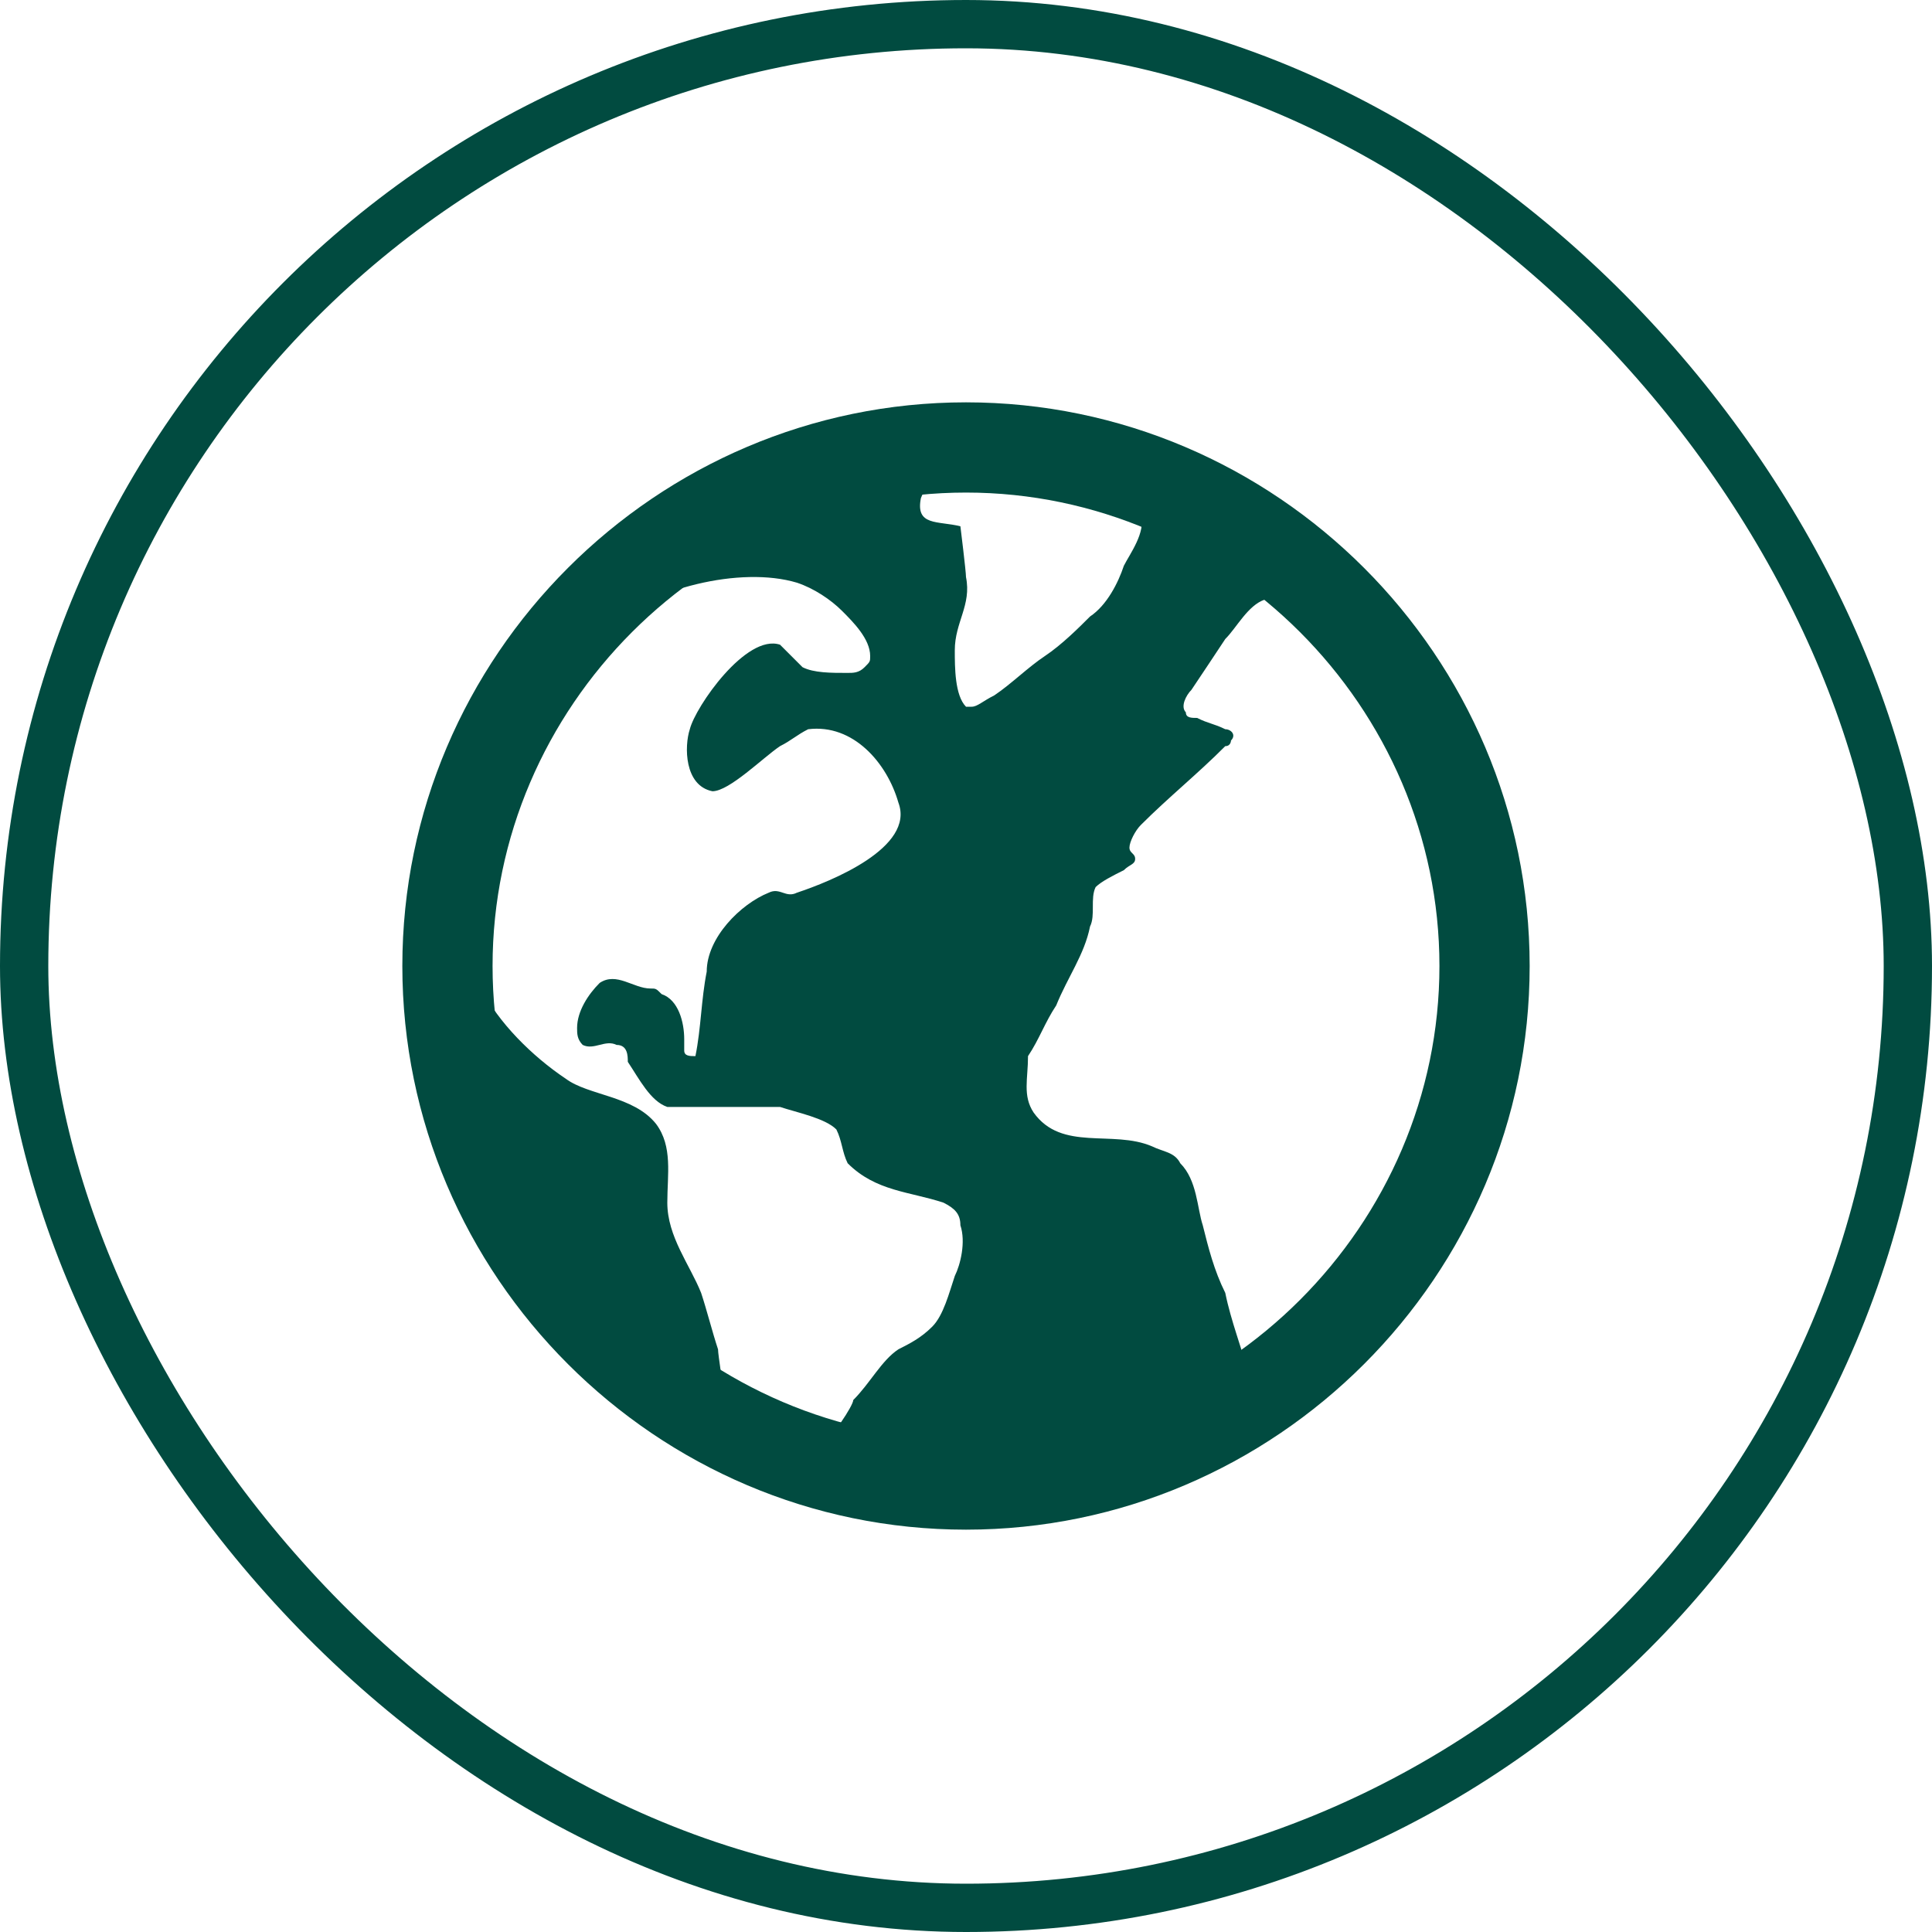
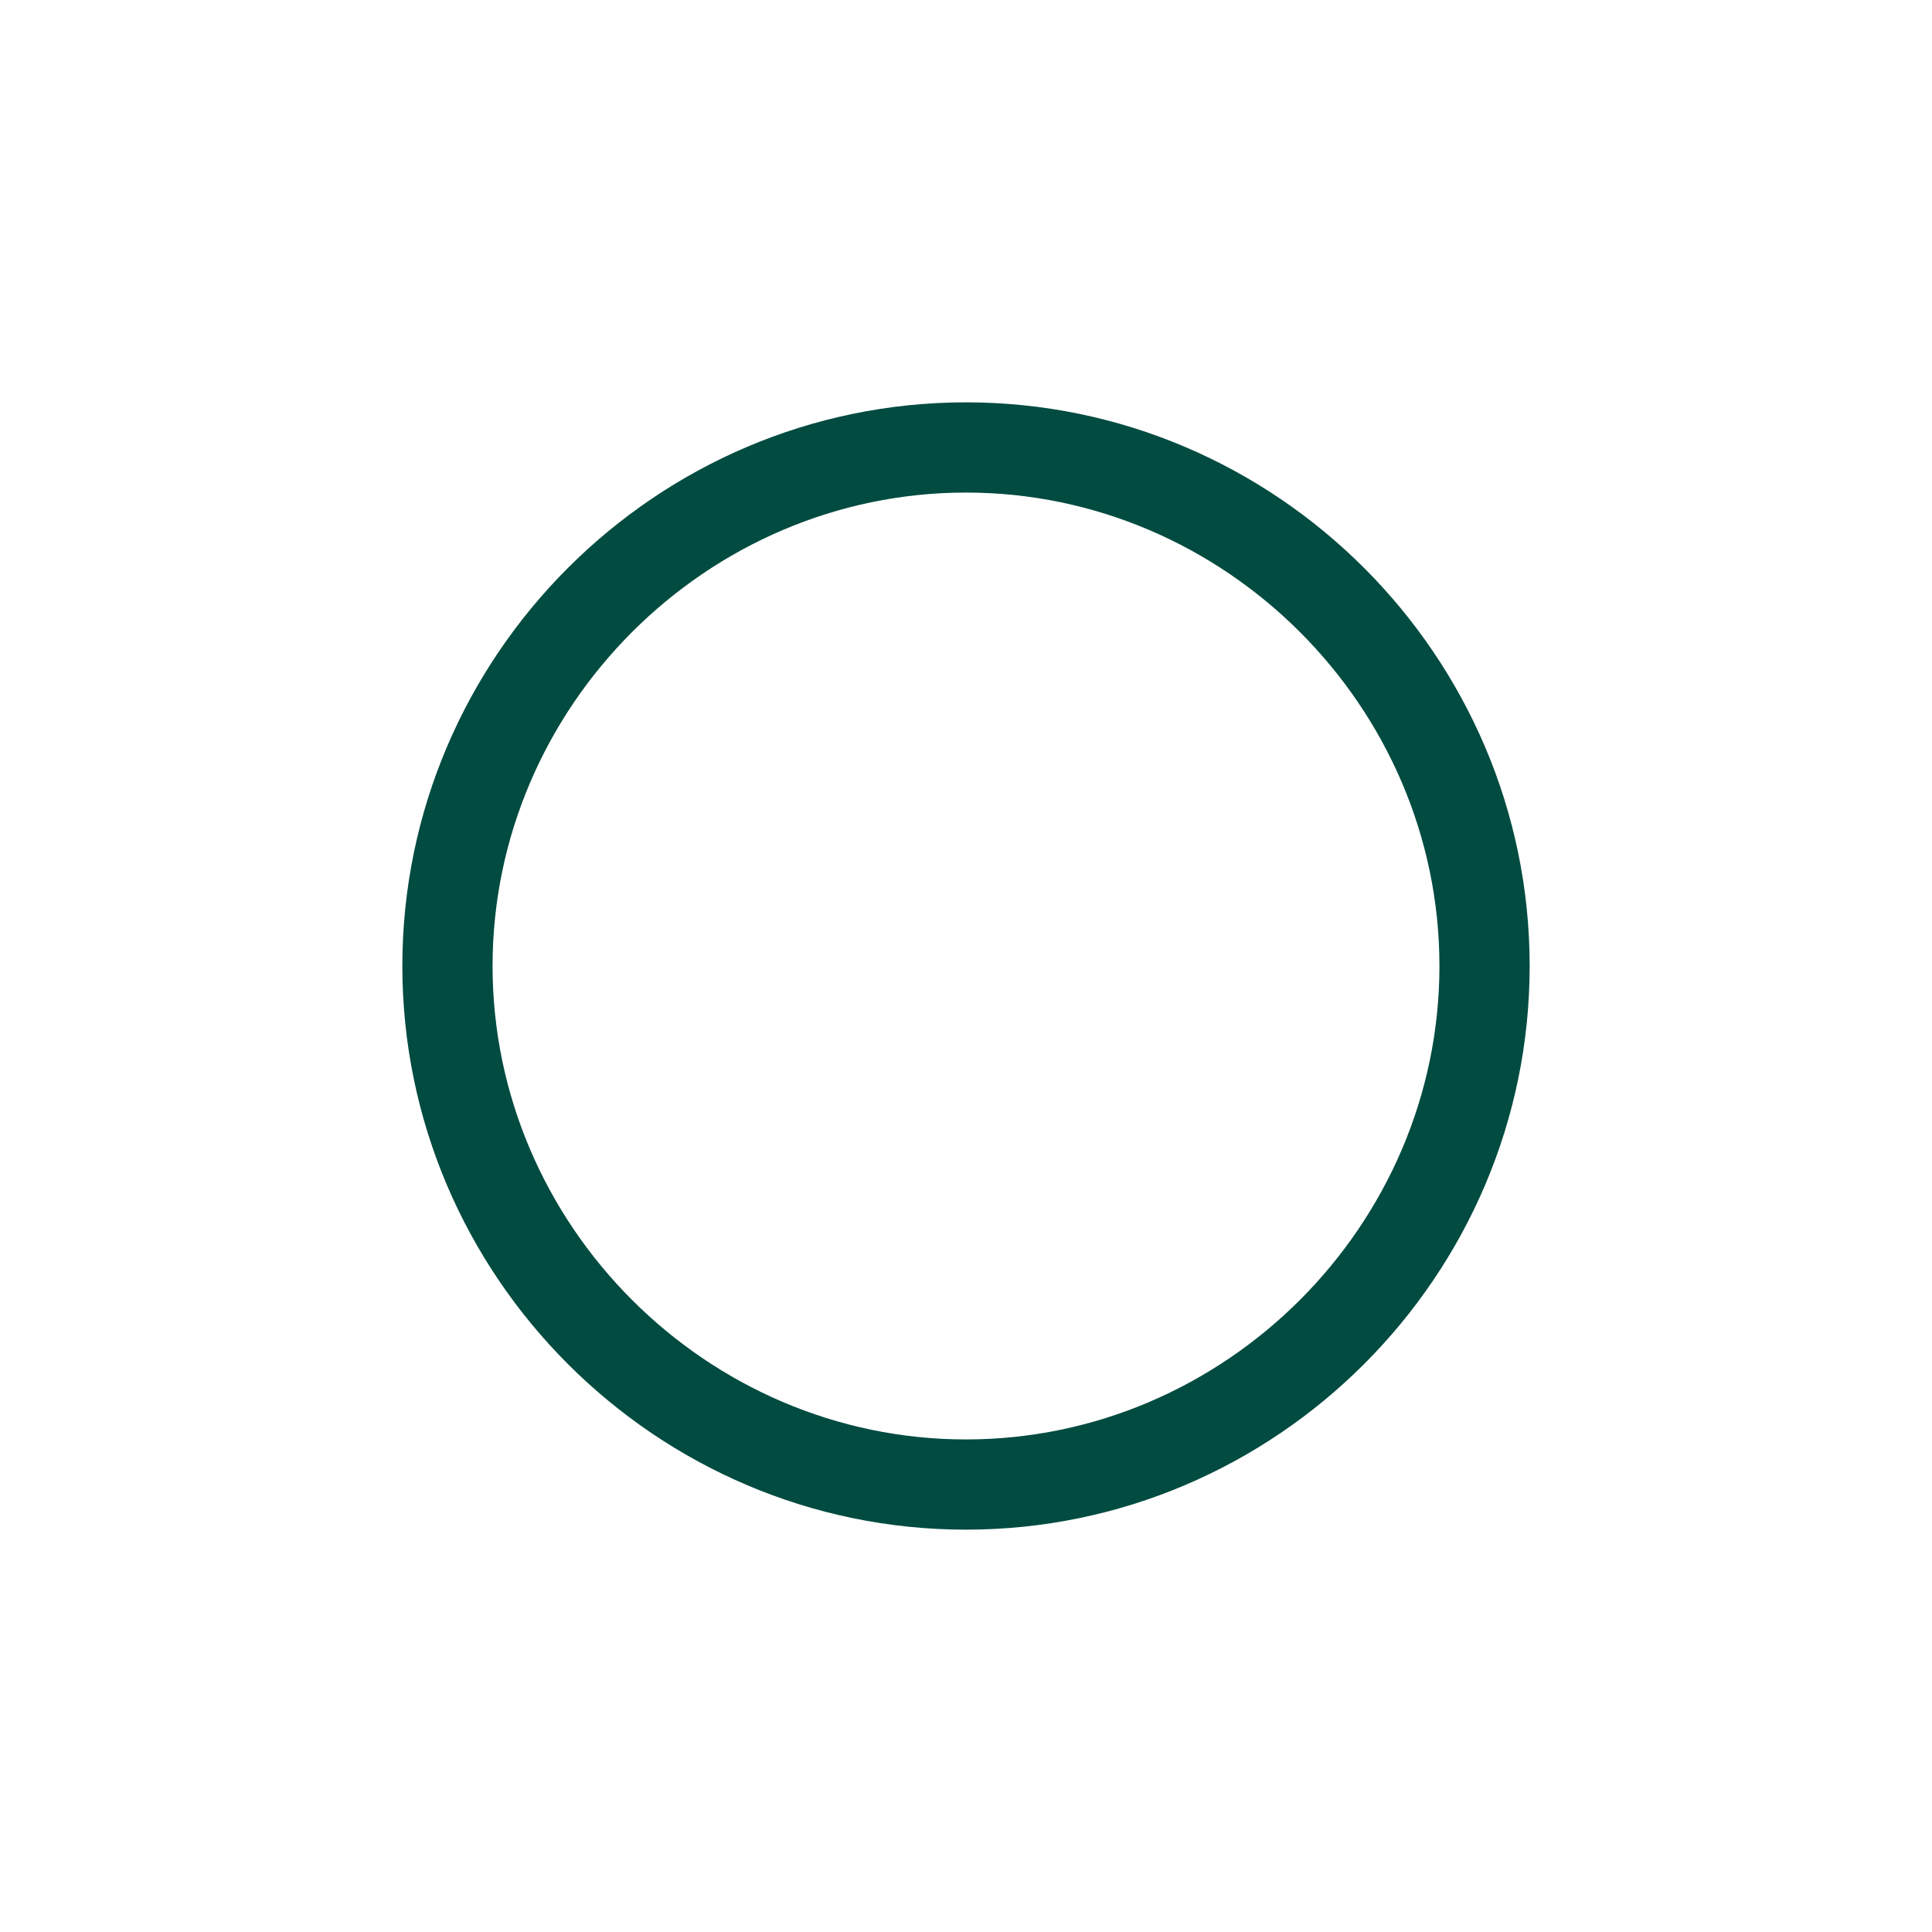
<svg xmlns="http://www.w3.org/2000/svg" width="20" height="20" viewBox="0 0 20 20" fill="none">
-   <rect x="0.25" y="0.25" width="19.5" height="19.5" rx="9.75" stroke="#014B40" stroke-width="0.5" />
-   <path d="M15.66 10C15.66 13.151 13.093 15.66 10 15.66C6.908 15.66 4.34 13.151 4.34 10C4.34 6.849 6.849 4.34 10 4.34C13.151 4.34 15.66 6.849 15.66 10ZM9.942 12.684C9.942 12.567 9.884 12.509 9.767 12.45C9.417 12.334 9.067 12.334 8.775 12.042C8.717 11.925 8.717 11.809 8.658 11.692C8.542 11.575 8.25 11.517 8.075 11.459C7.841 11.459 7.608 11.459 7.316 11.459C7.199 11.459 7.024 11.459 6.908 11.459C6.733 11.4 6.616 11.167 6.499 10.992C6.499 10.933 6.499 10.817 6.383 10.817C6.266 10.758 6.149 10.875 6.032 10.817C5.974 10.758 5.974 10.7 5.974 10.642C5.974 10.467 6.091 10.291 6.208 10.175C6.383 10.058 6.558 10.233 6.733 10.233C6.791 10.233 6.791 10.233 6.849 10.291C7.024 10.35 7.083 10.583 7.083 10.758C7.083 10.817 7.083 10.875 7.083 10.875C7.083 10.933 7.141 10.933 7.199 10.933C7.258 10.642 7.258 10.35 7.316 10.058C7.316 9.708 7.666 9.358 7.958 9.241C8.075 9.183 8.133 9.3 8.25 9.241C8.6 9.125 9.475 8.774 9.3 8.308C9.183 7.899 8.833 7.491 8.366 7.549C8.25 7.607 8.191 7.666 8.075 7.724C7.9 7.841 7.55 8.191 7.375 8.191C7.083 8.133 7.083 7.724 7.141 7.549C7.199 7.316 7.725 6.557 8.075 6.674C8.133 6.732 8.25 6.849 8.308 6.907C8.425 6.966 8.6 6.966 8.775 6.966C8.833 6.966 8.892 6.966 8.95 6.907C9.008 6.849 9.008 6.849 9.008 6.791C9.008 6.615 8.833 6.44 8.717 6.324C8.6 6.207 8.425 6.09 8.25 6.032C7.666 5.857 6.733 6.09 6.266 6.499C5.799 6.907 5.449 7.607 5.216 8.191C5.099 8.541 4.982 9.008 4.924 9.416C4.865 9.708 4.807 9.941 4.982 10.233C5.157 10.583 5.507 10.933 5.857 11.167C6.091 11.342 6.558 11.342 6.791 11.634C6.966 11.867 6.908 12.159 6.908 12.45C6.908 12.801 7.141 13.092 7.258 13.384C7.316 13.559 7.375 13.793 7.433 13.968C7.433 14.026 7.491 14.376 7.491 14.434C7.841 14.609 8.133 14.784 8.542 14.901C8.6 14.901 8.833 14.551 8.833 14.493C9.008 14.318 9.125 14.084 9.3 13.968C9.417 13.909 9.533 13.851 9.65 13.734C9.767 13.617 9.825 13.384 9.884 13.209C9.942 13.092 10 12.859 9.942 12.684ZM10.059 7.316C10.117 7.316 10.175 7.257 10.292 7.199C10.467 7.082 10.642 6.907 10.817 6.791C10.992 6.674 11.167 6.499 11.284 6.382C11.459 6.265 11.576 6.032 11.634 5.857C11.692 5.74 11.867 5.507 11.809 5.332C11.751 5.215 11.459 5.157 11.342 5.098C10.876 4.982 10.467 4.923 10 4.923C9.825 4.923 9.592 4.982 9.533 5.157C9.475 5.448 9.709 5.39 9.942 5.448C9.942 5.448 10 5.915 10 5.974C10.059 6.265 9.884 6.44 9.884 6.732C9.884 6.907 9.884 7.199 10 7.316H10.059ZM14.96 11.4C15.018 11.284 15.018 11.108 15.077 10.992C15.135 10.7 15.135 10.408 15.135 10.117C15.135 9.533 15.077 8.949 14.902 8.424C14.785 8.249 14.727 8.074 14.668 7.899C14.552 7.607 14.377 7.316 14.143 7.082C13.91 6.791 13.618 5.974 13.093 6.207C12.918 6.265 12.801 6.499 12.684 6.615C12.568 6.791 12.451 6.966 12.334 7.141C12.276 7.199 12.218 7.316 12.276 7.374C12.276 7.432 12.334 7.432 12.393 7.432C12.509 7.491 12.568 7.491 12.684 7.549C12.743 7.549 12.801 7.607 12.743 7.666C12.743 7.666 12.743 7.724 12.684 7.724C12.393 8.016 12.101 8.249 11.809 8.541C11.751 8.599 11.692 8.716 11.692 8.774C11.692 8.833 11.751 8.833 11.751 8.891C11.751 8.949 11.692 8.949 11.634 9.008C11.517 9.066 11.401 9.125 11.342 9.183C11.284 9.3 11.342 9.475 11.284 9.591C11.226 9.883 11.051 10.117 10.934 10.408C10.817 10.583 10.759 10.758 10.642 10.933C10.642 11.167 10.584 11.342 10.7 11.517C10.992 11.925 11.517 11.692 11.926 11.867C12.043 11.925 12.159 11.925 12.218 12.042C12.393 12.217 12.393 12.509 12.451 12.684C12.509 12.917 12.568 13.151 12.684 13.384C12.743 13.676 12.859 13.968 12.918 14.201C13.443 13.793 13.91 13.326 14.26 12.742C14.61 12.334 14.785 11.867 14.96 11.4Z" fill="#014B40" />
  <path d="M10 4.165C6.791 4.165 4.165 6.791 4.165 10C4.165 13.209 6.791 15.835 10 15.835C13.209 15.835 15.835 13.209 15.835 10C15.835 6.791 13.209 4.165 10 4.165ZM10 14.901C7.316 14.901 5.099 12.684 5.099 10C5.099 7.316 7.316 5.099 10 5.099C12.684 5.099 14.901 7.316 14.901 10C14.901 12.684 12.684 14.901 10 14.901Z" fill="#014B40" />
</svg>